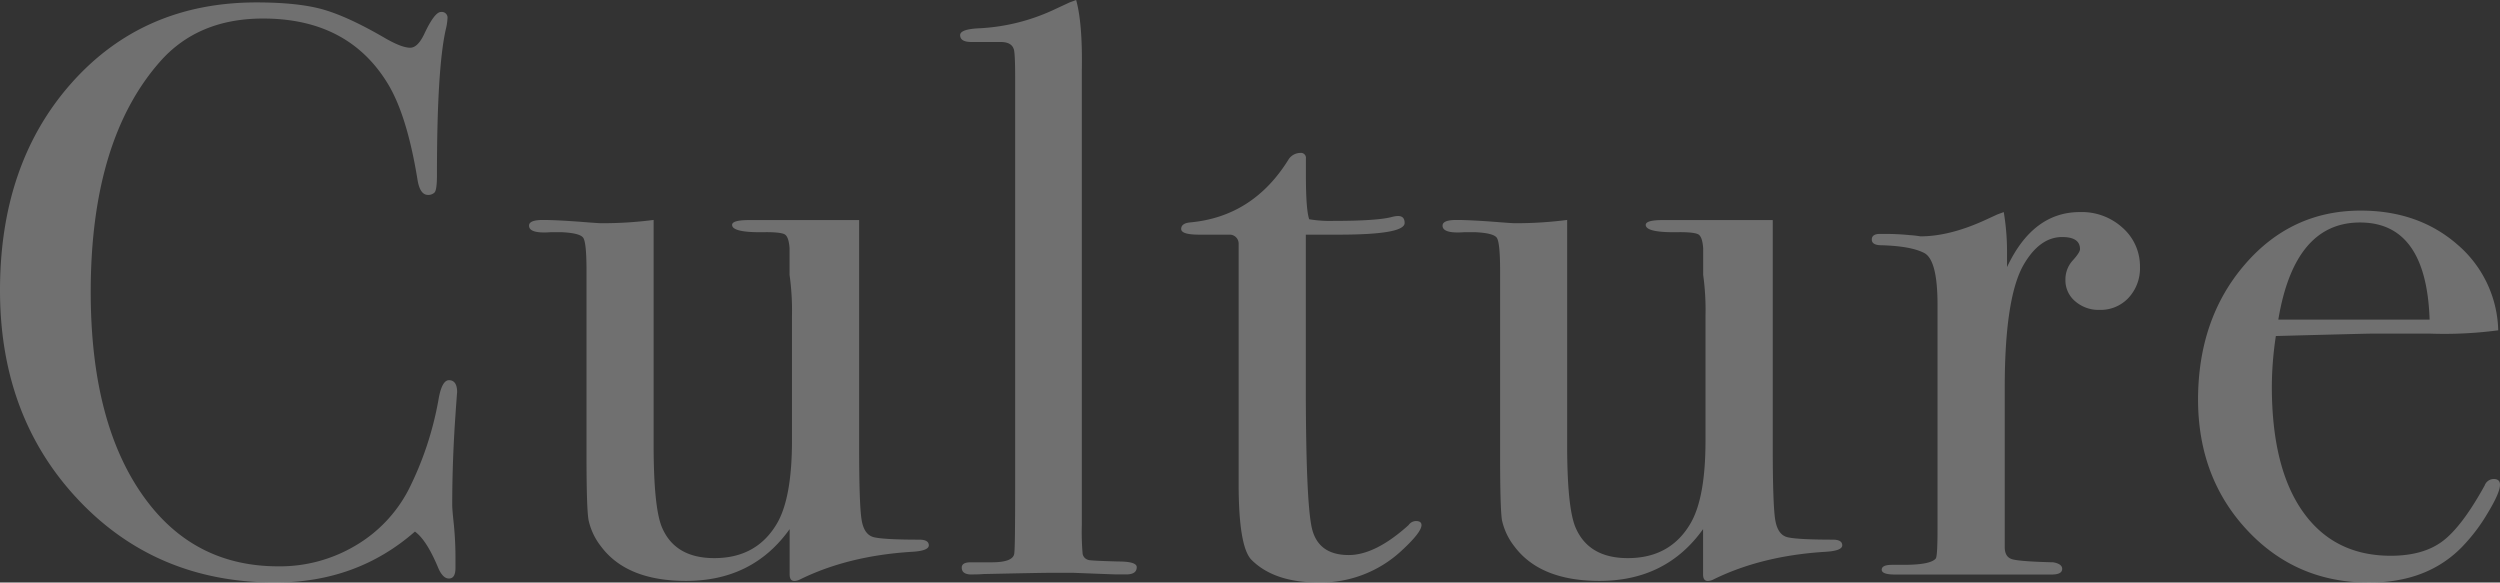
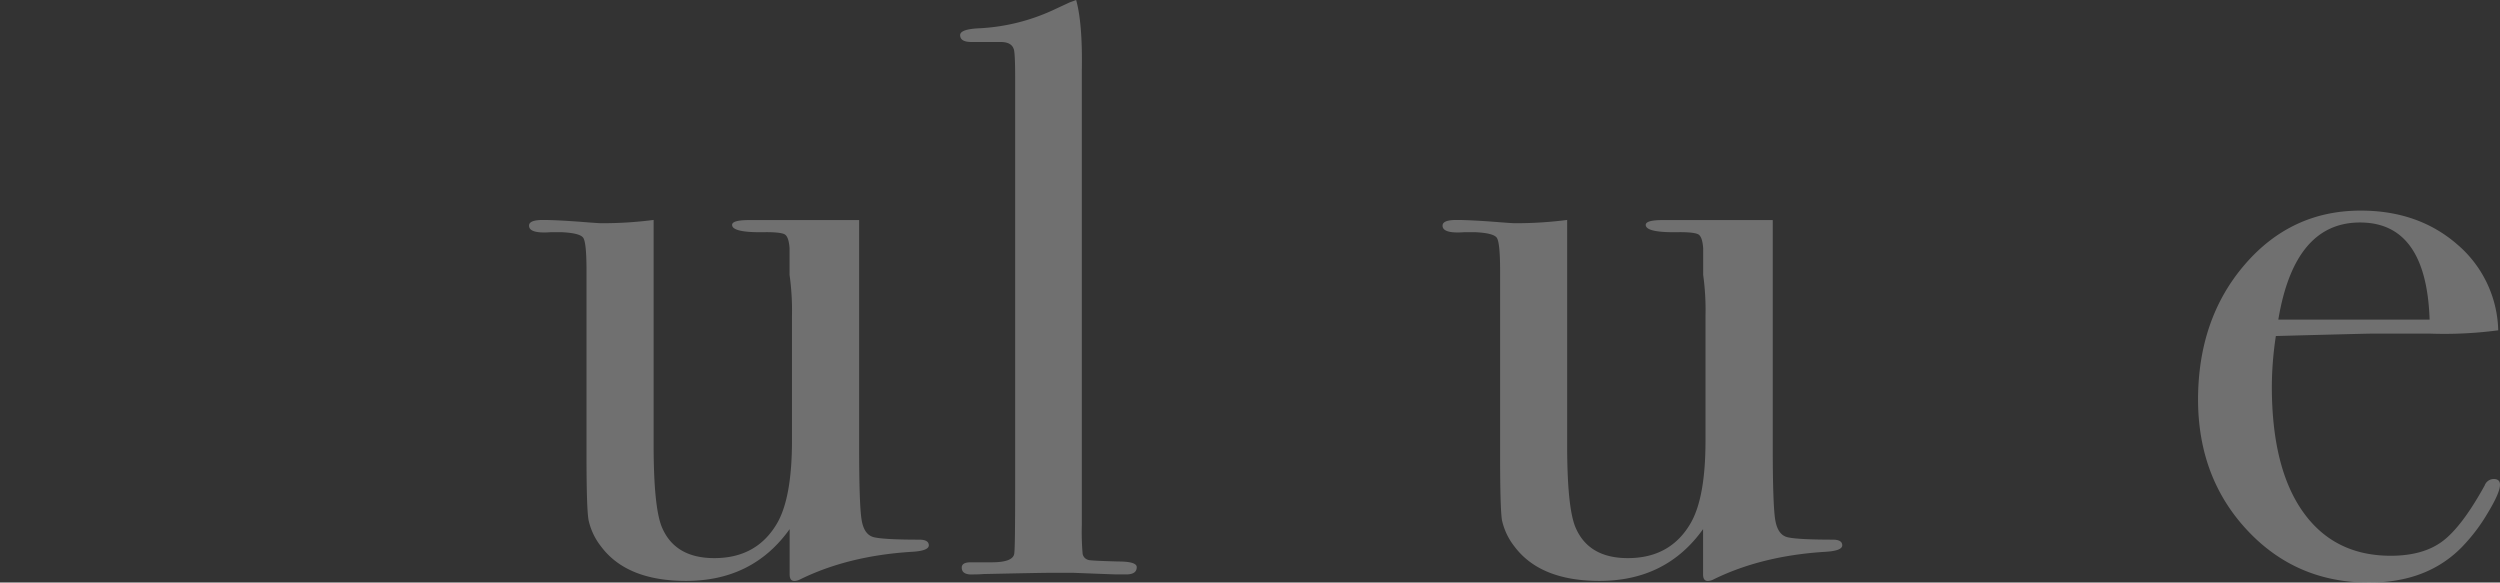
<svg xmlns="http://www.w3.org/2000/svg" viewBox="0 0 763.28 177.85">
  <rect x="0" y="0" width="763.28" height="177.85" fill="#333333" stroke="none" />
  <defs>
    <style>.cls-1{opacity:0.3;}.cls-2{fill:#fff;}</style>
  </defs>
  <g id="レイヤー_2" data-name="レイヤー 2">
    <g id="背景">
      <g class="cls-1">
-         <path class="cls-2" d="M139.57,119.8q0-.48-.5,6.67-1,14.34-1,27.67,0,1.49.5,6.05a104.28,104.28,0,0,1,.49,11v2.23c0,2.14-.66,3.21-2,3.21s-2.48-1.24-3.46-3.71q-3.46-8.15-6.92-10.62Q108.93,177.86,84,177.85q-36.31,0-60.15-25.32T0,88.68Q0,49.9,21.86,25.32T78.3.74q12.6,0,20.14,2.1t18.65,8.52c3.62,2.14,6.33,3.21,8.15,3.21,1.48,0,2.88-1.31,4.2-4q3.21-6.91,5.18-6.91a1.75,1.75,0,0,1,2,2,16.71,16.71,0,0,1-.49,3.21q-2.73,11.87-2.72,44.47,0,4.7-.74,5.43a2.68,2.68,0,0,1-2,.74c-1.65,0-2.71-1.56-3.21-4.69q-3.21-19.76-9.14-29.4-12.1-19.76-38-19.76-20,0-31.62,13.34-21,24-21,70.15,0,41.27,17.29,64Q60,172.92,85,172.91a45.14,45.14,0,0,0,23.47-6.3,42.4,42.4,0,0,0,16.3-17.16A99.55,99.55,0,0,0,133.88,122q1-5.93,3.22-5.93C138.74,116.1,139.57,117.33,139.57,119.8Z" />
        <path class="cls-2" d="M283.58,166.49c0,1.16-1.82,1.82-5.44,2q-19.26,1.23-33.84,8.4a4.09,4.09,0,0,1-1.73.49c-1,0-1.48-.66-1.48-2V161.55q-11.28,15.81-31.61,15.81-18.14,0-26-10.55a19.81,19.81,0,0,1-3.8-8.09q-.62-3.69-.61-19.88V82.67c0-5.72-.33-9.08-1-10.06s-2.88-1.55-6.67-1.72h-3.21q-6.67.51-6.67-2c0-1.15,1.4-1.73,4.2-1.73q4.44,0,12.84.66,4.2.33,4.95.33a121.51,121.51,0,0,0,16.05-1v68.59q0,18.93,2.47,25.08,3.94,9.58,16.06,9.58,13.08,0,19.27-10.82,4.44-7.86,4.44-25.07V96.45a78.35,78.35,0,0,0-.74-12.54V75.79c-.17-2.45-.7-3.89-1.6-4.3s-2.76-.61-5.56-.61q-10.38.24-10.38-2.22,0-1.47,5.19-1.47h33.59v68.92q0,17.77.74,22.48c.48,3.13,1.75,4.94,3.78,5.43s6.64.74,13.8.74C282.6,164.76,283.58,165.34,283.58,166.49Z" />
        <path class="cls-2" d="M347.06,173.16q0,2.22-3.21,2.22h-3q-.5,0-13.09-.49h-7.66q-2,0-19.76.37c-1,.08-2,.12-3,.12-2.47.17-3.71-.53-3.71-2.08,0-1.08.91-1.62,2.72-1.62h6.42q6.92,0,6.92-3,.24-1.47.25-19.26V23.71q0-8.14-.5-8.89c-.49-1.32-1.81-2-3.95-2h-8.89c-2.31,0-3.46-.7-3.46-2.1q0-1.87,6.17-2.1a60.92,60.92,0,0,0,22-5.44L326.56.74l2-.74q2,7.17,1.73,21.74V160.32a79.14,79.14,0,0,0,.25,8.76,2.33,2.33,0,0,0,1.73,1.86c.16.16,3.21.33,9.14.49Q347.07,171.43,347.06,173.16Z" />
-         <path class="cls-2" d="M434,160.32q0,2.22-6.18,7.9a36.25,36.25,0,0,1-25.19,9.63q-13.59,0-20.51-6.9-3.94-3.93-3.95-23.16V74.35a2.73,2.73,0,0,0-2.72-2.71h-9.38q-5.44,0-5.44-1.73t2.7-2q19.14-1.75,29.94-19A4.32,4.32,0,0,1,397,46.69a1.52,1.52,0,0,1,1.71,1.73V53.6q0,10.38,1,13.34a38.3,38.3,0,0,0,7.41.5q13.59,0,18-1.24a7.57,7.57,0,0,1,1.73-.25q2,0,2,2.13,0,3.56-20,3.56H398.68v45.69q0,34.59,1.73,43.36t11.37,8.77q8.14,0,18.27-9.14a2.82,2.82,0,0,1,2.23-1.24C433.43,159.08,434,159.49,434,160.32Z" />
-         <path class="cls-2" d="M562.46,166.49c0,1.16-1.82,1.82-5.44,2q-19.26,1.23-33.84,8.4a4.13,4.13,0,0,1-1.73.49c-1,0-1.48-.66-1.48-2V161.55q-11.28,15.81-31.62,15.81-18.12,0-26-10.55a19.81,19.81,0,0,1-3.8-8.09Q458,155,458,138.84V82.67c0-5.72-.34-9.08-1-10.06s-2.88-1.55-6.67-1.72H447.1q-6.68.51-6.67-2c0-1.15,1.4-1.73,4.2-1.73q4.44,0,12.84.66c2.8.22,4.45.33,4.94.33a121.55,121.55,0,0,0,16.06-1v68.59q0,18.93,2.47,25.08,3.94,9.58,16.06,9.58,13.08,0,19.26-10.82,4.46-7.86,4.45-25.07V96.45A78.35,78.35,0,0,0,520,83.91V75.79c-.17-2.45-.7-3.89-1.61-4.3s-2.76-.61-5.56-.61q-10.36.24-10.37-2.22,0-1.47,5.19-1.47h33.59v68.92q0,17.77.74,22.48t3.78,5.43q3,.73,13.8.74C561.48,164.76,562.46,165.34,562.46,166.49Z" />
-         <path class="cls-2" d="M653.36,81.52a13.22,13.22,0,0,1-3.46,9.38A11.63,11.63,0,0,1,641,94.61,10.82,10.82,0,0,1,633.6,92a8.3,8.3,0,0,1-3-6.54,8.56,8.56,0,0,1,2.22-5.93c1.49-1.64,2.23-2.8,2.23-3.46,0-2.47-1.82-3.7-5.44-3.7q-6.92,0-11.85,8.6-5.68,10.08-5.69,37.36V167c0,2,.7,3.19,2.1,3.68s5.64.83,12.73,1c1.81.33,2.71,1,2.71,2,0,1.16-1.07,1.73-3.21,1.73H578.51c-2.64,0-4-.49-4-1.48s1.07-1.48,3.21-1.48h3.46c5.59,0,8.89-.66,9.88-2q.5-1,.49-9.18V93q0-13.65-4.07-15.76t-13-2.36c-2,0-3-.58-3-1.73s.83-1.73,2.47-1.73h1.73a73.53,73.53,0,0,1,7.41.37,29,29,0,0,1,3.22.37q9.12,0,20.25-5.19l3.21-1.48,2-.74a72.92,72.92,0,0,1,1,11.86v4.94q7.89-16.8,22.23-16.8a18.45,18.45,0,0,1,13.09,4.82A15.67,15.67,0,0,1,653.36,81.52Z" />
+         <path class="cls-2" d="M562.46,166.49c0,1.16-1.82,1.82-5.44,2q-19.26,1.23-33.84,8.4a4.13,4.13,0,0,1-1.73.49c-1,0-1.48-.66-1.48-2V161.55q-11.28,15.81-31.62,15.81-18.12,0-26-10.55a19.81,19.81,0,0,1-3.8-8.09Q458,155,458,138.84V82.67c0-5.72-.34-9.08-1-10.06s-2.88-1.55-6.67-1.72H447.1q-6.68.51-6.67-2c0-1.15,1.4-1.73,4.2-1.73q4.44,0,12.84.66c2.8.22,4.45.33,4.94.33a121.55,121.55,0,0,0,16.06-1v68.59q0,18.93,2.47,25.08,3.94,9.58,16.06,9.58,13.08,0,19.26-10.82,4.46-7.86,4.45-25.07V96.45A78.35,78.35,0,0,0,520,83.91V75.79c-.17-2.45-.7-3.89-1.61-4.3s-2.76-.61-5.56-.61q-10.36.24-10.37-2.22,0-1.47,5.19-1.47h33.59v68.92q0,17.77.74,22.48t3.78,5.43q3,.73,13.8.74C561.48,164.76,562.46,165.34,562.46,166.49" />
        <path class="cls-2" d="M763.28,148q0,2.47-3.83,8.77A54.42,54.42,0,0,1,751.67,167q-10.62,10.88-28.41,10.87-22.23,0-37.17-16t-15-39.77q0-24.7,14.2-41.25t35.45-16.55q17.54,0,29.4,10.25a35.53,35.53,0,0,1,12.6,26.3,125.22,125.22,0,0,1-21,1H724.5q-1.74,0-29.65.74A103.8,103.8,0,0,0,693.62,118q0,24.86,9.51,38.27t26.8,13.41q9.89,0,15.81-4.44t12.85-17a3,3,0,0,1,2.71-2C762.62,146.24,763.28,146.81,763.28,148ZM741.79,97.57q-1-29.64-21.25-29.64-20,0-24.94,29.64Z" />
      </g>
    </g>
  </g>
</svg>